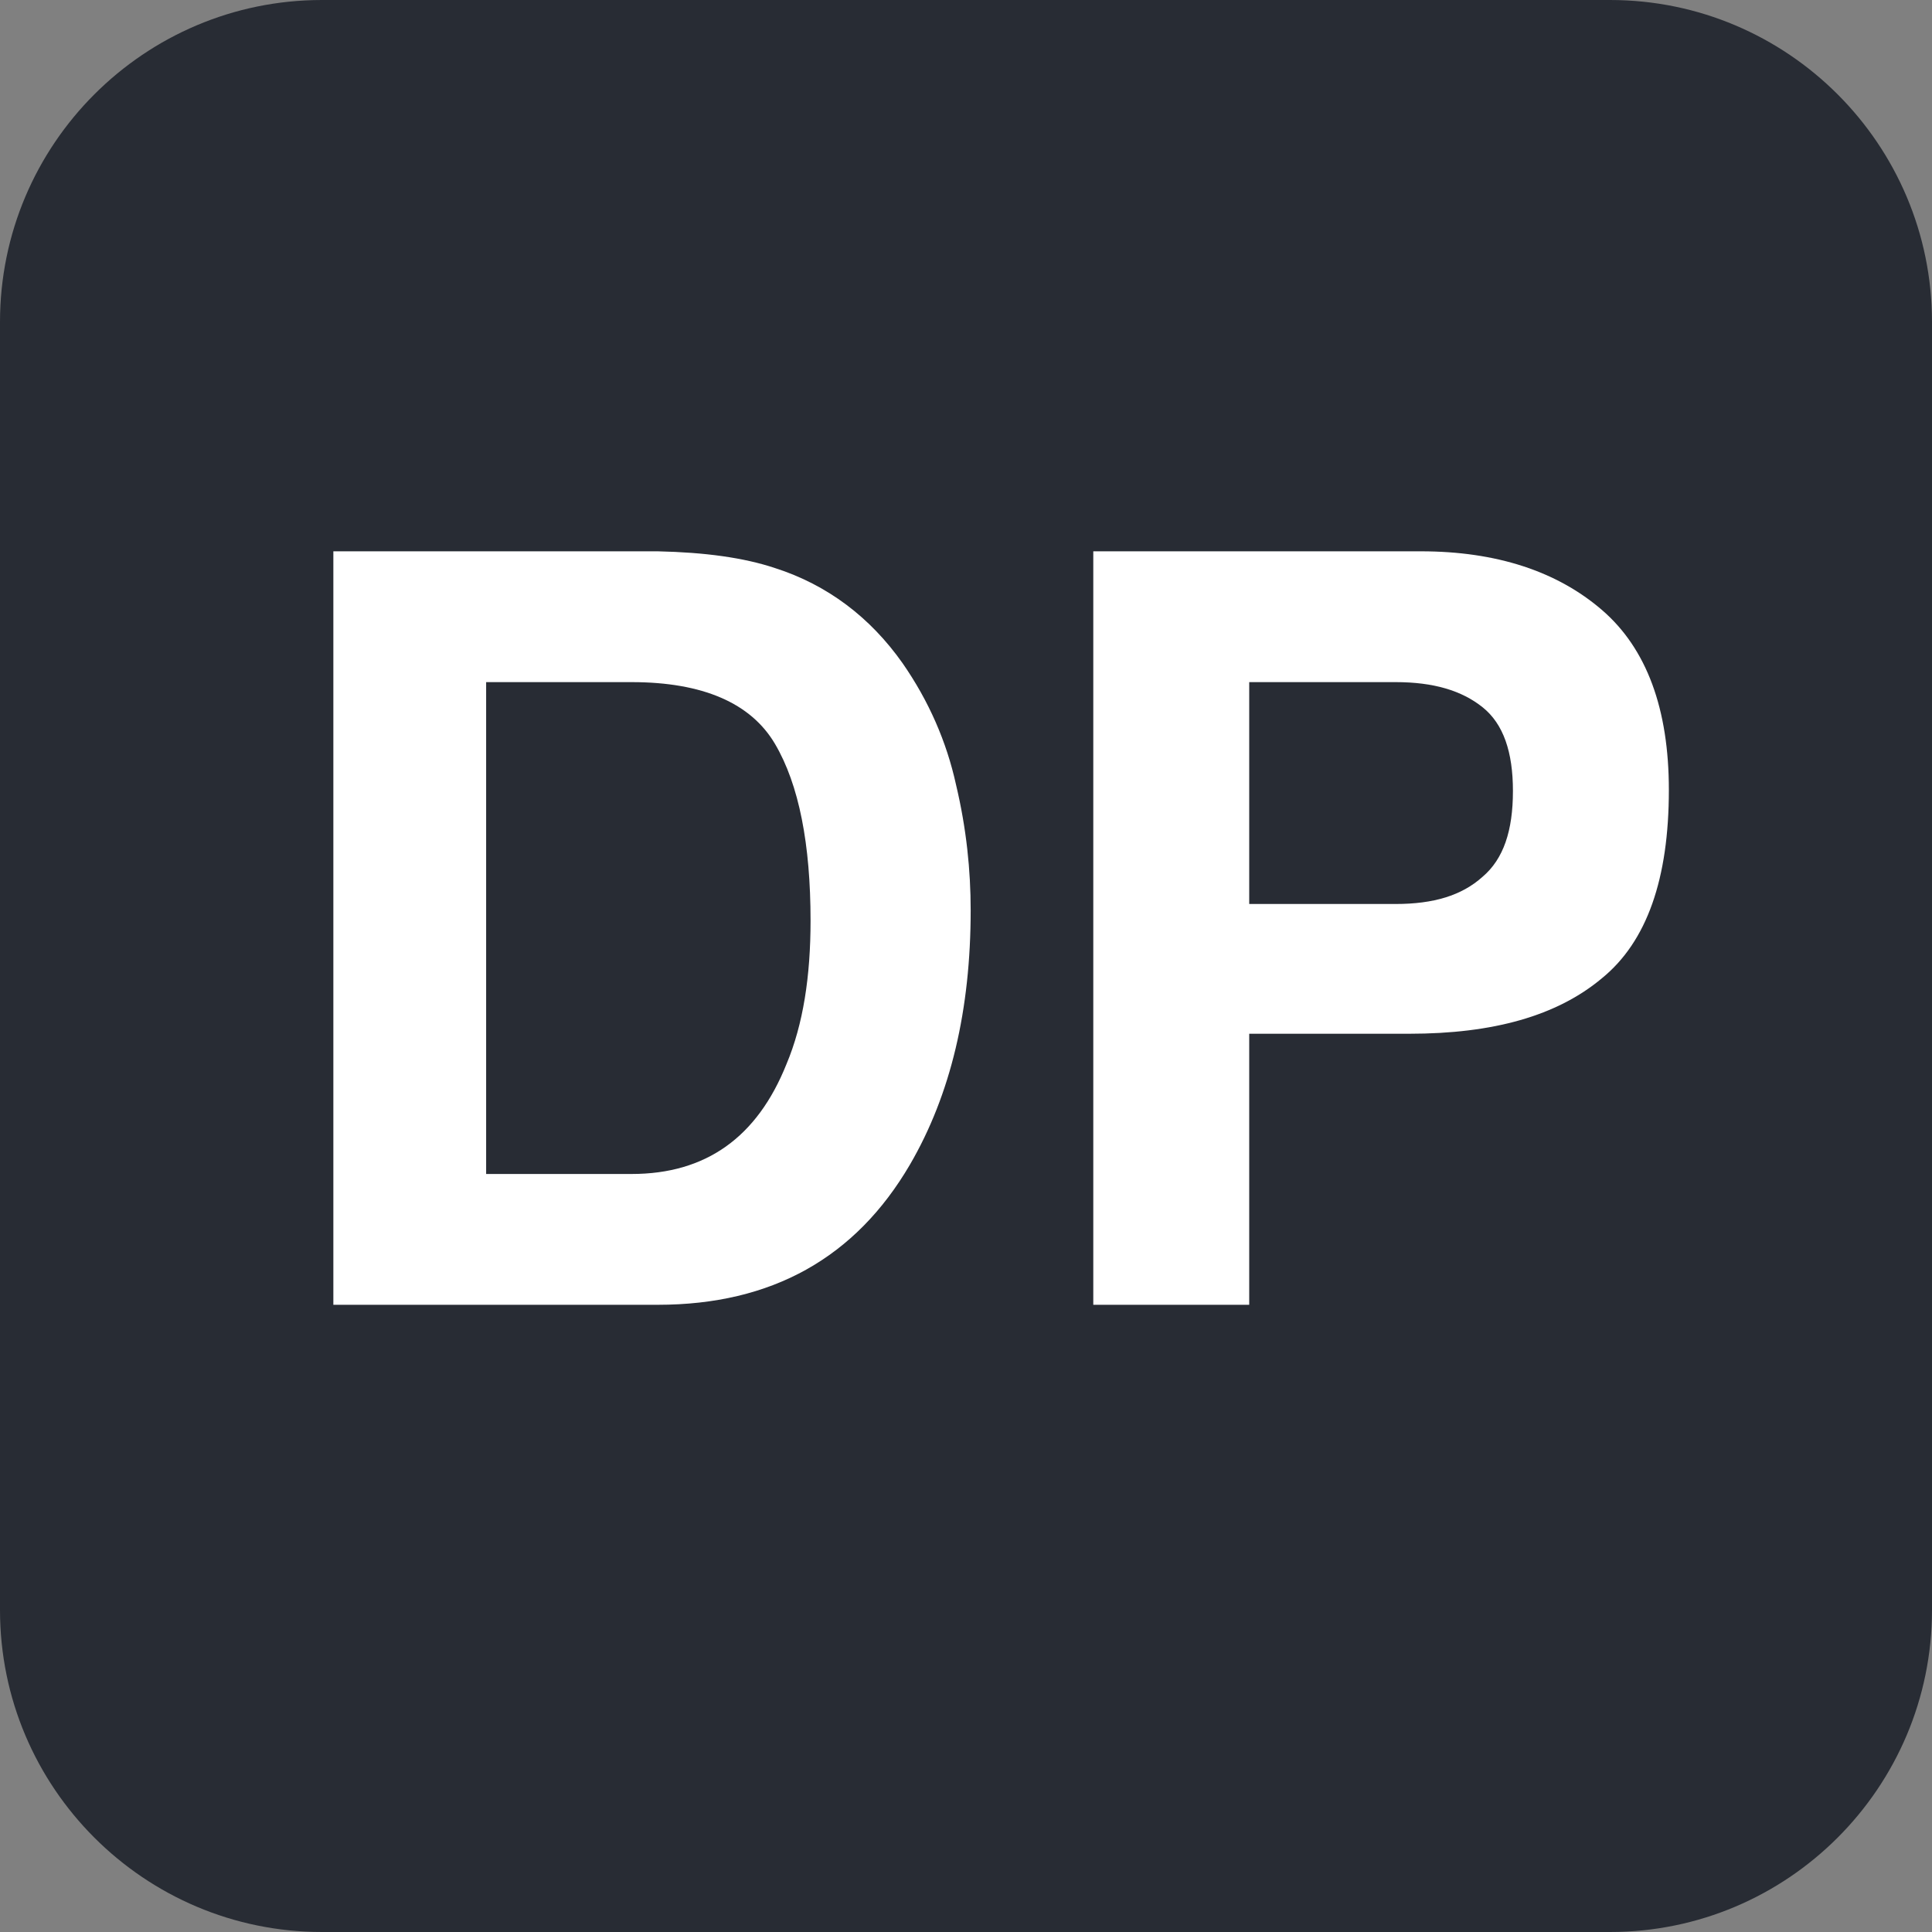
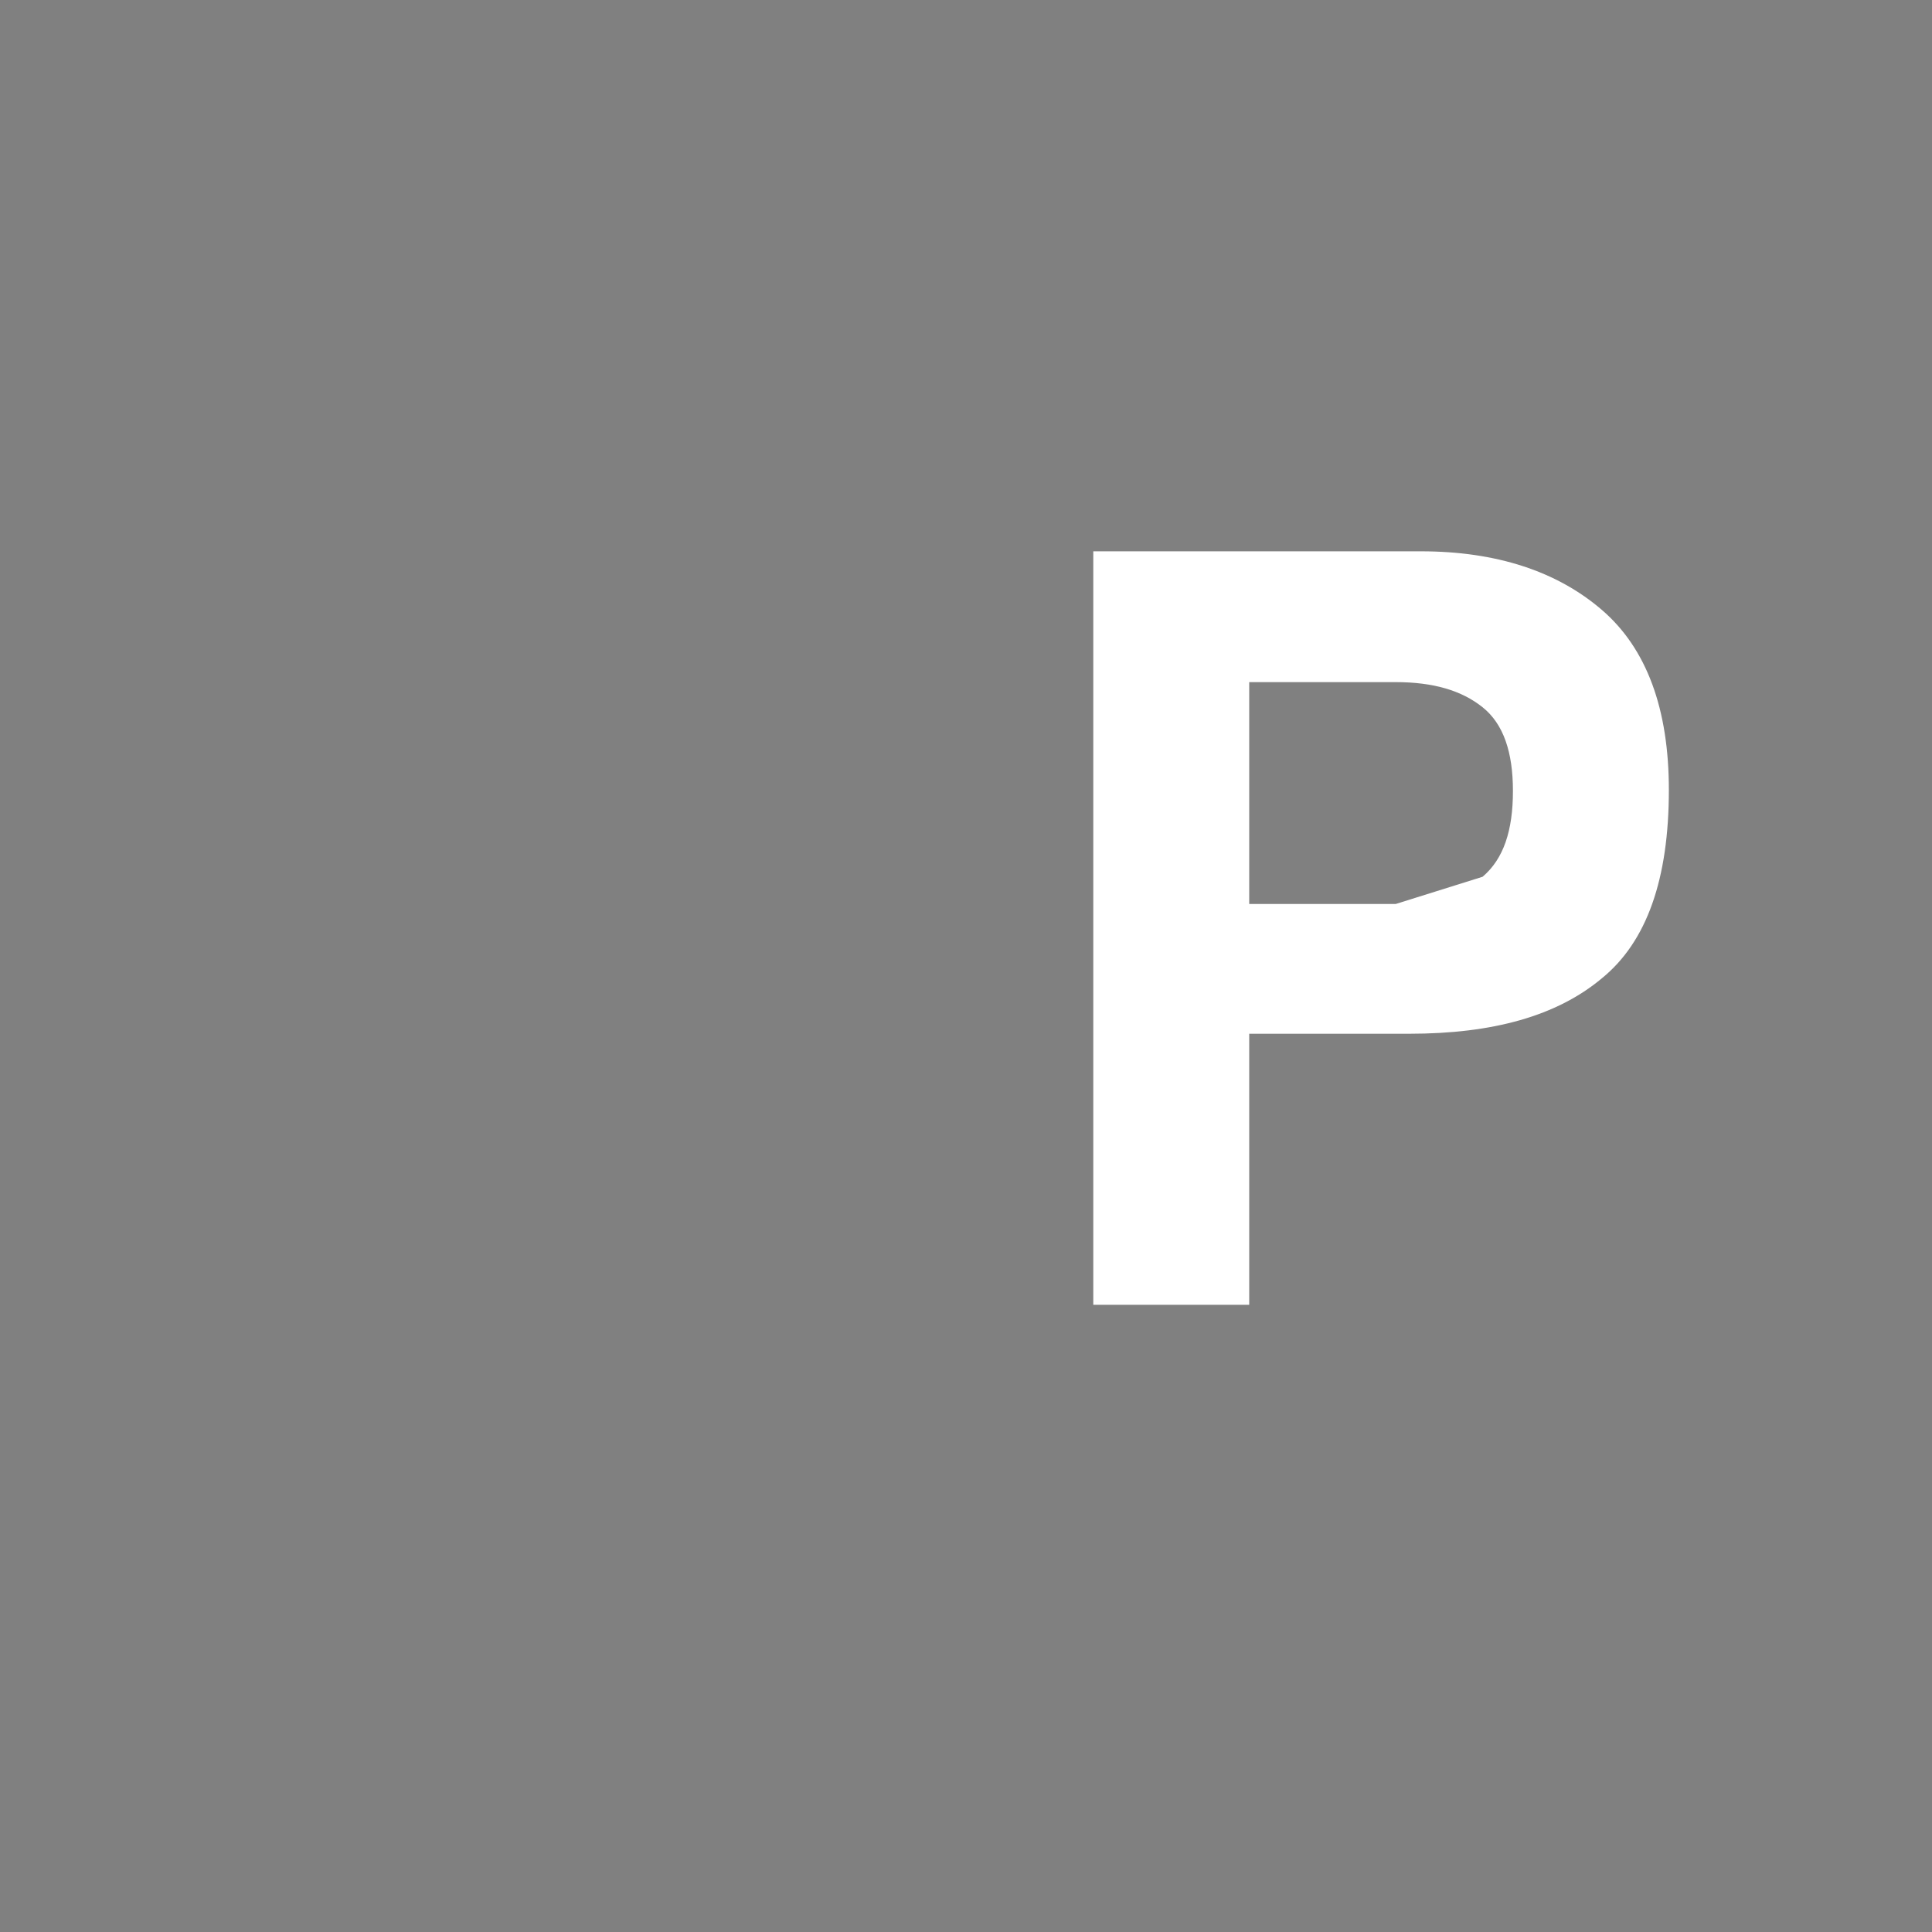
<svg xmlns="http://www.w3.org/2000/svg" width="100%" height="100%" viewBox="0 0 120 120" version="1.1" xml:space="preserve" style="fill-rule:evenodd;clip-rule:evenodd;stroke-linejoin:round;stroke-miterlimit:2;">
  <rect x="0" y="0" width="120" height="120" fill="#808080" stroke="none" />
-   <path d="M120,20L120,100C120,111.038 111.038,120 100,120L20,120C8.962,120 0,111.038 0,100L0,20C0,8.962 8.962,0 20,0L100,0C111.038,0 120,8.962 120,20Z" style="fill:rgb(40,44,52);" />
  <g transform="matrix(1,0,0,1,60.341,81.043)">
    <g transform="matrix(65,0,0,65,-44.576,0)">
-       <path d="M0.386,-0L0.076,-0L0.076,-0.72L0.386,-0.72C0.431,-0.719 0.468,-0.714 0.498,-0.704C0.548,-0.688 0.589,-0.657 0.62,-0.613C0.645,-0.577 0.662,-0.538 0.671,-0.497C0.681,-0.455 0.685,-0.415 0.685,-0.377C0.685,-0.282 0.666,-0.201 0.627,-0.134C0.575,-0.045 0.495,-0 0.386,-0ZM0.498,-0.536C0.475,-0.575 0.429,-0.595 0.361,-0.595L0.222,-0.595L0.222,-0.125L0.361,-0.125C0.432,-0.125 0.481,-0.16 0.509,-0.23C0.525,-0.268 0.532,-0.314 0.532,-0.367C0.532,-0.44 0.521,-0.497 0.498,-0.536Z" style="fill:white;fill-rule:nonzero;" />
-     </g>
+       </g>
    <g transform="matrix(65,0,0,65,2.365,0)">
-       <path d="M0.382,-0.259L0.229,-0.259L0.229,-0L0.08,-0L0.08,-0.72L0.393,-0.72C0.465,-0.72 0.523,-0.701 0.566,-0.664C0.609,-0.627 0.63,-0.569 0.63,-0.492C0.63,-0.407 0.609,-0.347 0.566,-0.312C0.523,-0.276 0.462,-0.259 0.382,-0.259ZM0.452,-0.409C0.472,-0.426 0.481,-0.453 0.481,-0.491C0.481,-0.528 0.472,-0.555 0.452,-0.571C0.432,-0.587 0.405,-0.595 0.369,-0.595L0.229,-0.595L0.229,-0.383L0.369,-0.383C0.405,-0.383 0.432,-0.391 0.452,-0.409Z" style="fill:white;fill-rule:nonzero;" />
+       <path d="M0.382,-0.259L0.229,-0.259L0.229,-0L0.08,-0L0.08,-0.72L0.393,-0.72C0.465,-0.72 0.523,-0.701 0.566,-0.664C0.609,-0.627 0.63,-0.569 0.63,-0.492C0.63,-0.407 0.609,-0.347 0.566,-0.312C0.523,-0.276 0.462,-0.259 0.382,-0.259ZM0.452,-0.409C0.472,-0.426 0.481,-0.453 0.481,-0.491C0.481,-0.528 0.472,-0.555 0.452,-0.571C0.432,-0.587 0.405,-0.595 0.369,-0.595L0.229,-0.595L0.229,-0.383L0.369,-0.383Z" style="fill:white;fill-rule:nonzero;" />
    </g>
  </g>
</svg>